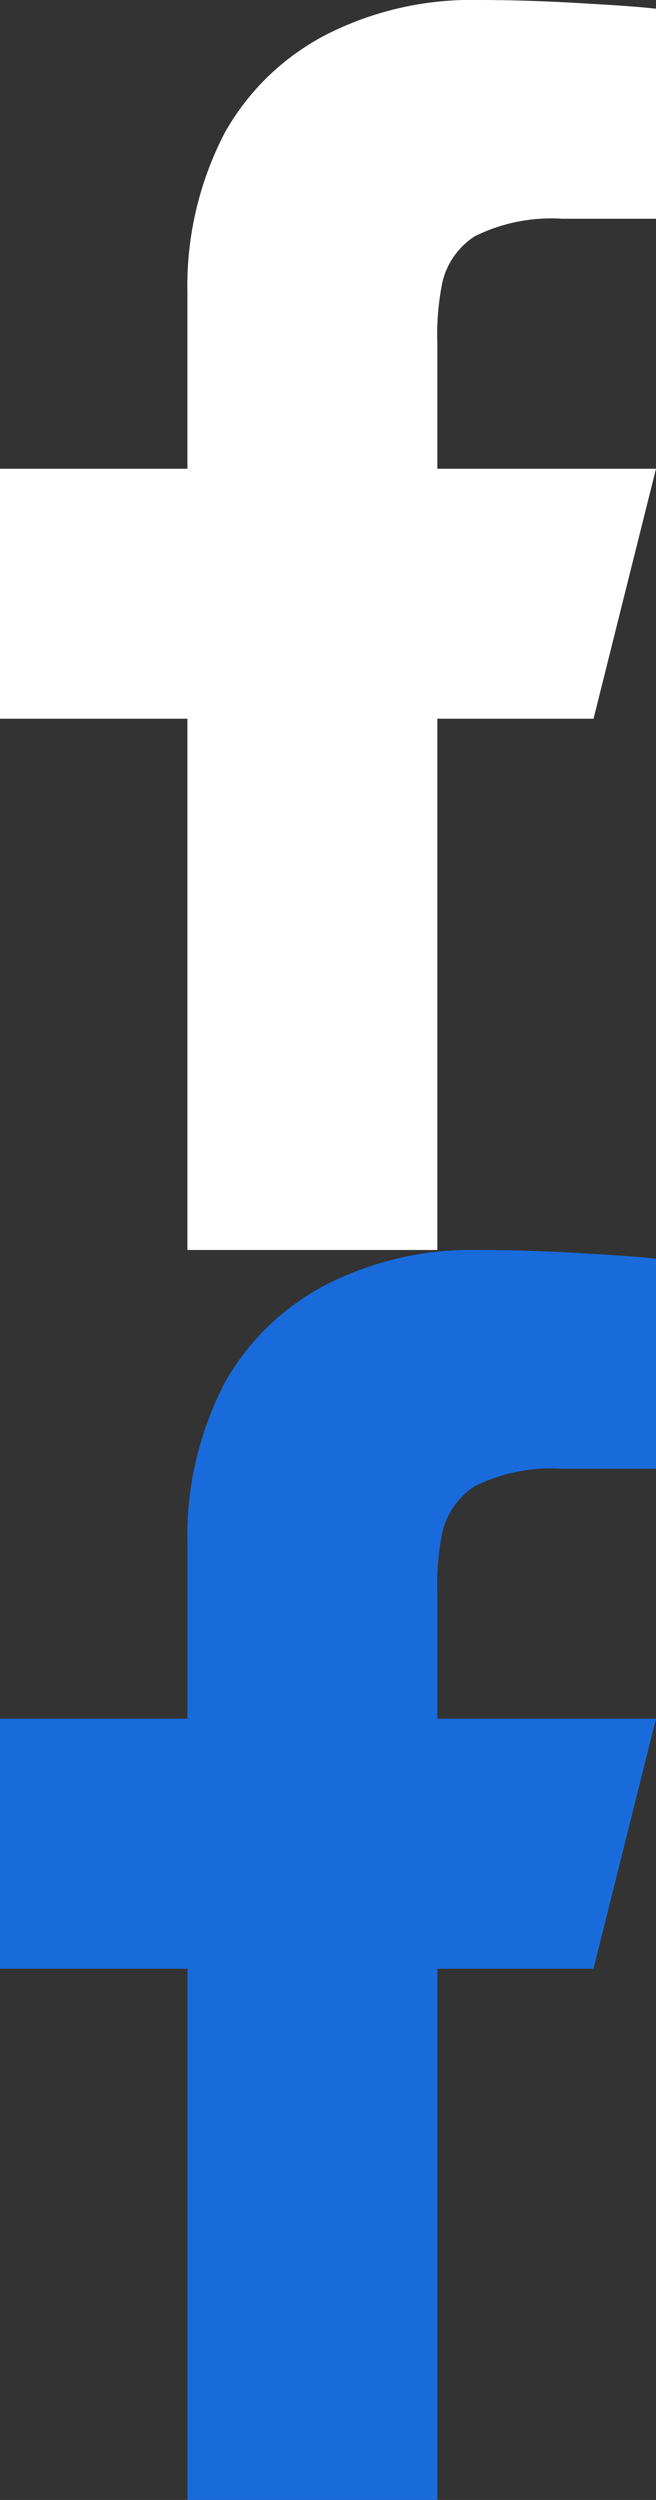
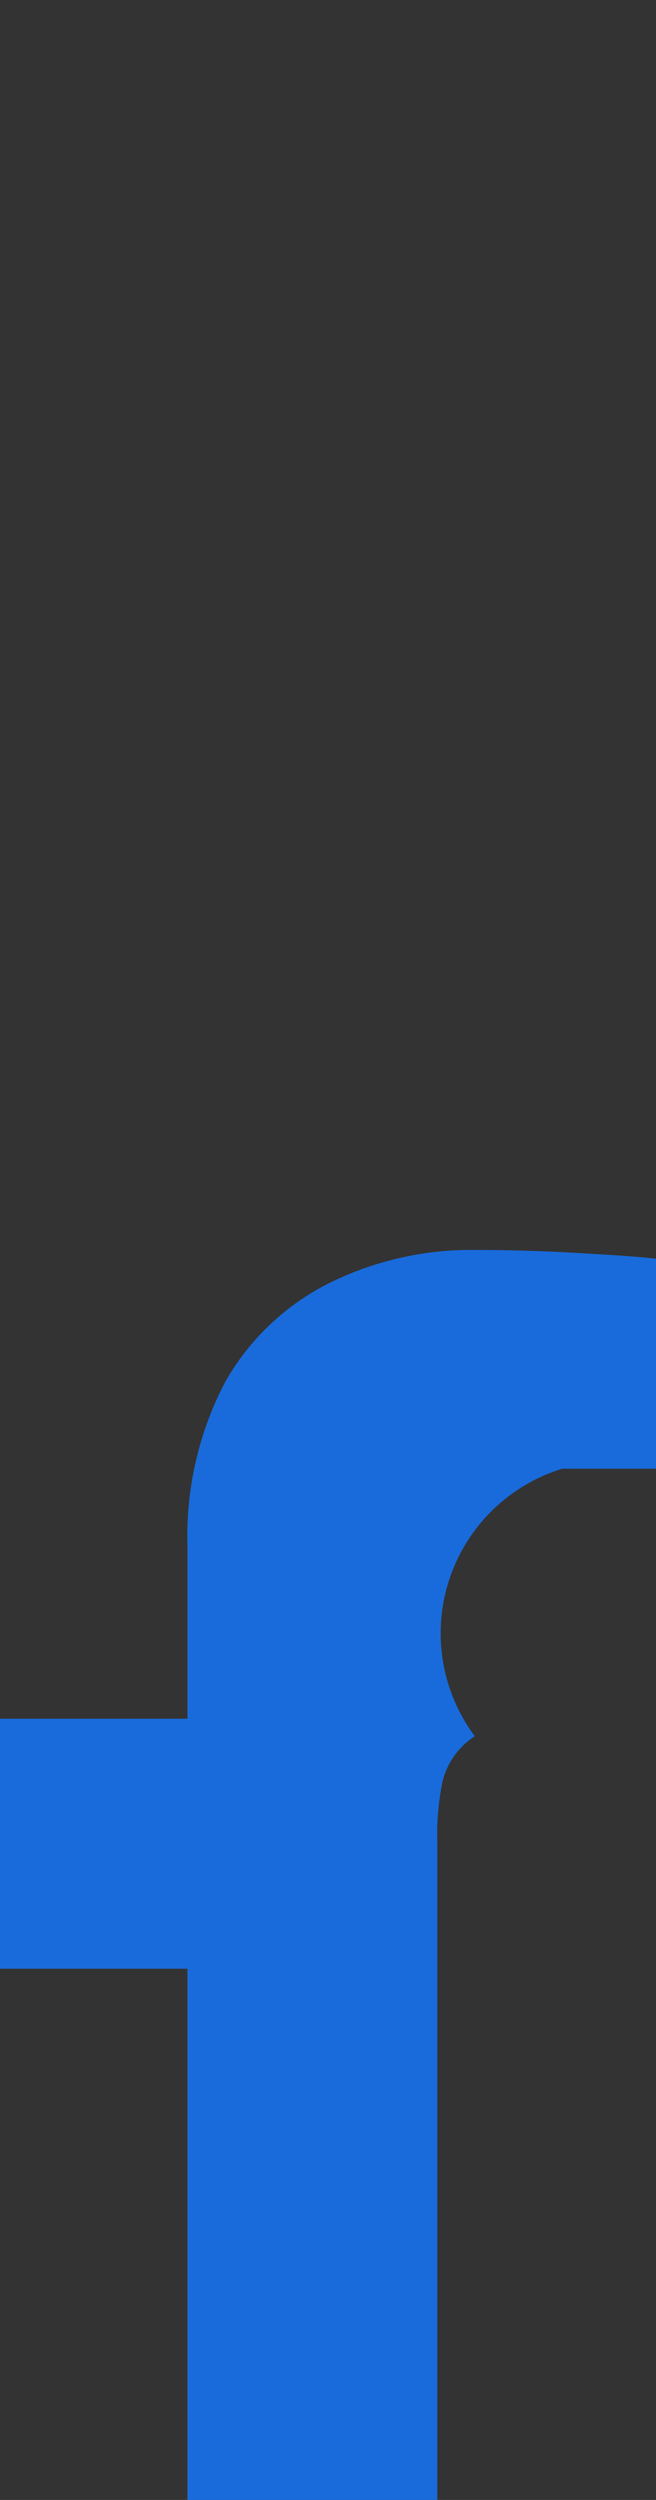
<svg xmlns="http://www.w3.org/2000/svg" width="10.5" height="40" viewBox="0 0 10.5 40">
  <rect x="0" y="0" width="10.5" height="40" fill="#333333" stroke="none" />
  <g id="그룹_15681" data-name="그룹 15681" transform="translate(3432 3489)">
-     <path id="패스_8426" data-name="패스 8426" d="M14-10.5h2.5l1-4H14v-2a4.227,4.227,0,0,1,.08-.98,1.2,1.2,0,0,1,.52-.74A2.754,2.754,0,0,1,16-18.5h1.5v-3.36q-.34-.04-1.06-.08Q15.5-22,14.64-22a5.118,5.118,0,0,0-2.41.55,3.937,3.937,0,0,0-1.63,1.57A5.306,5.306,0,0,0,10-17.3v2.8H7v4h3V-2h4Z" transform="translate(-3439 -3467)" fill="#fff" />
-     <path id="패스_8428" data-name="패스 8428" d="M14-10.5h2.5l1-4H14v-2a4.227,4.227,0,0,1,.08-.98,1.2,1.2,0,0,1,.52-.74A2.754,2.754,0,0,1,16-18.5h1.5v-3.36q-.34-.04-1.06-.08Q15.5-22,14.64-22a5.118,5.118,0,0,0-2.41.55,3.937,3.937,0,0,0-1.63,1.57A5.306,5.306,0,0,0,10-17.3v2.8H7v4h3V-2h4Z" transform="translate(-3439 -3447)" fill="#196bdb" />
+     <path id="패스_8428" data-name="패스 8428" d="M14-10.5h2.5H14v-2a4.227,4.227,0,0,1,.08-.98,1.2,1.2,0,0,1,.52-.74A2.754,2.754,0,0,1,16-18.5h1.5v-3.36q-.34-.04-1.06-.08Q15.5-22,14.64-22a5.118,5.118,0,0,0-2.41.55,3.937,3.937,0,0,0-1.63,1.57A5.306,5.306,0,0,0,10-17.3v2.8H7v4h3V-2h4Z" transform="translate(-3439 -3447)" fill="#196bdb" />
  </g>
</svg>